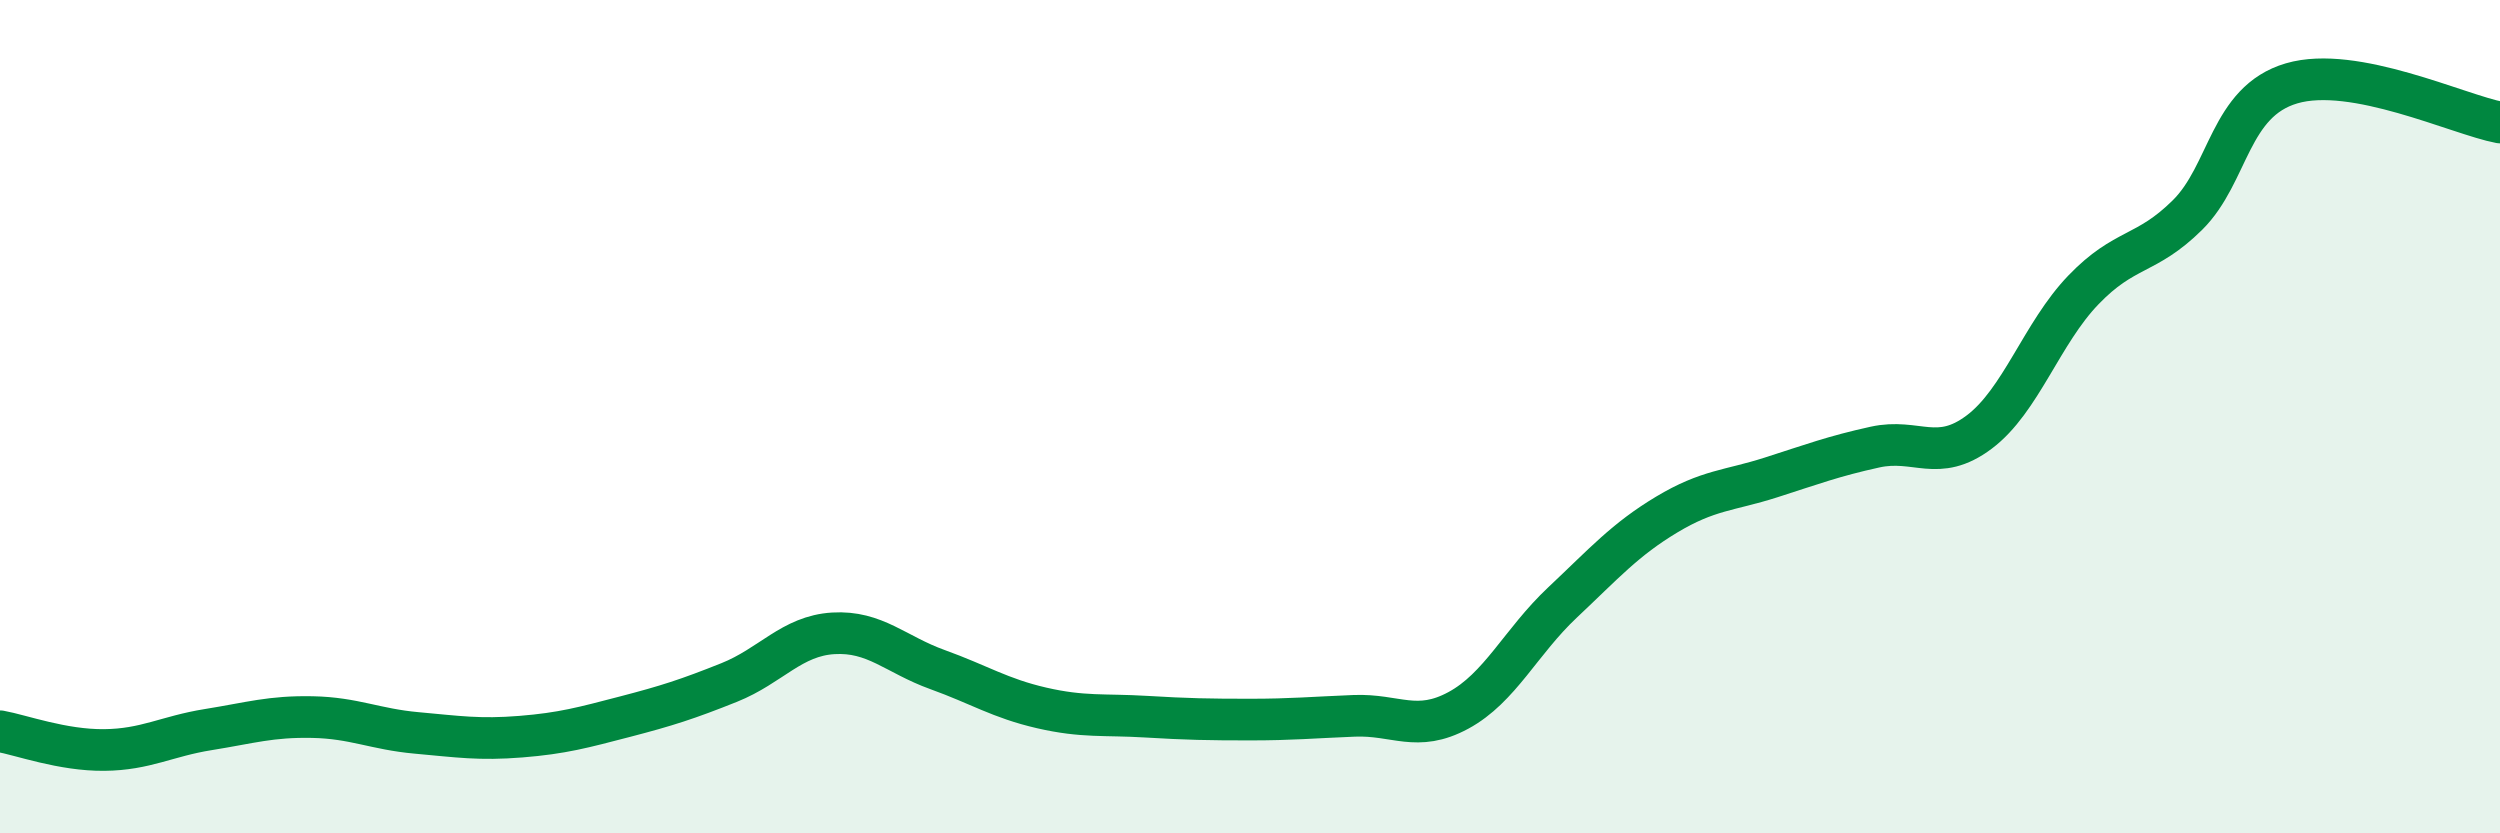
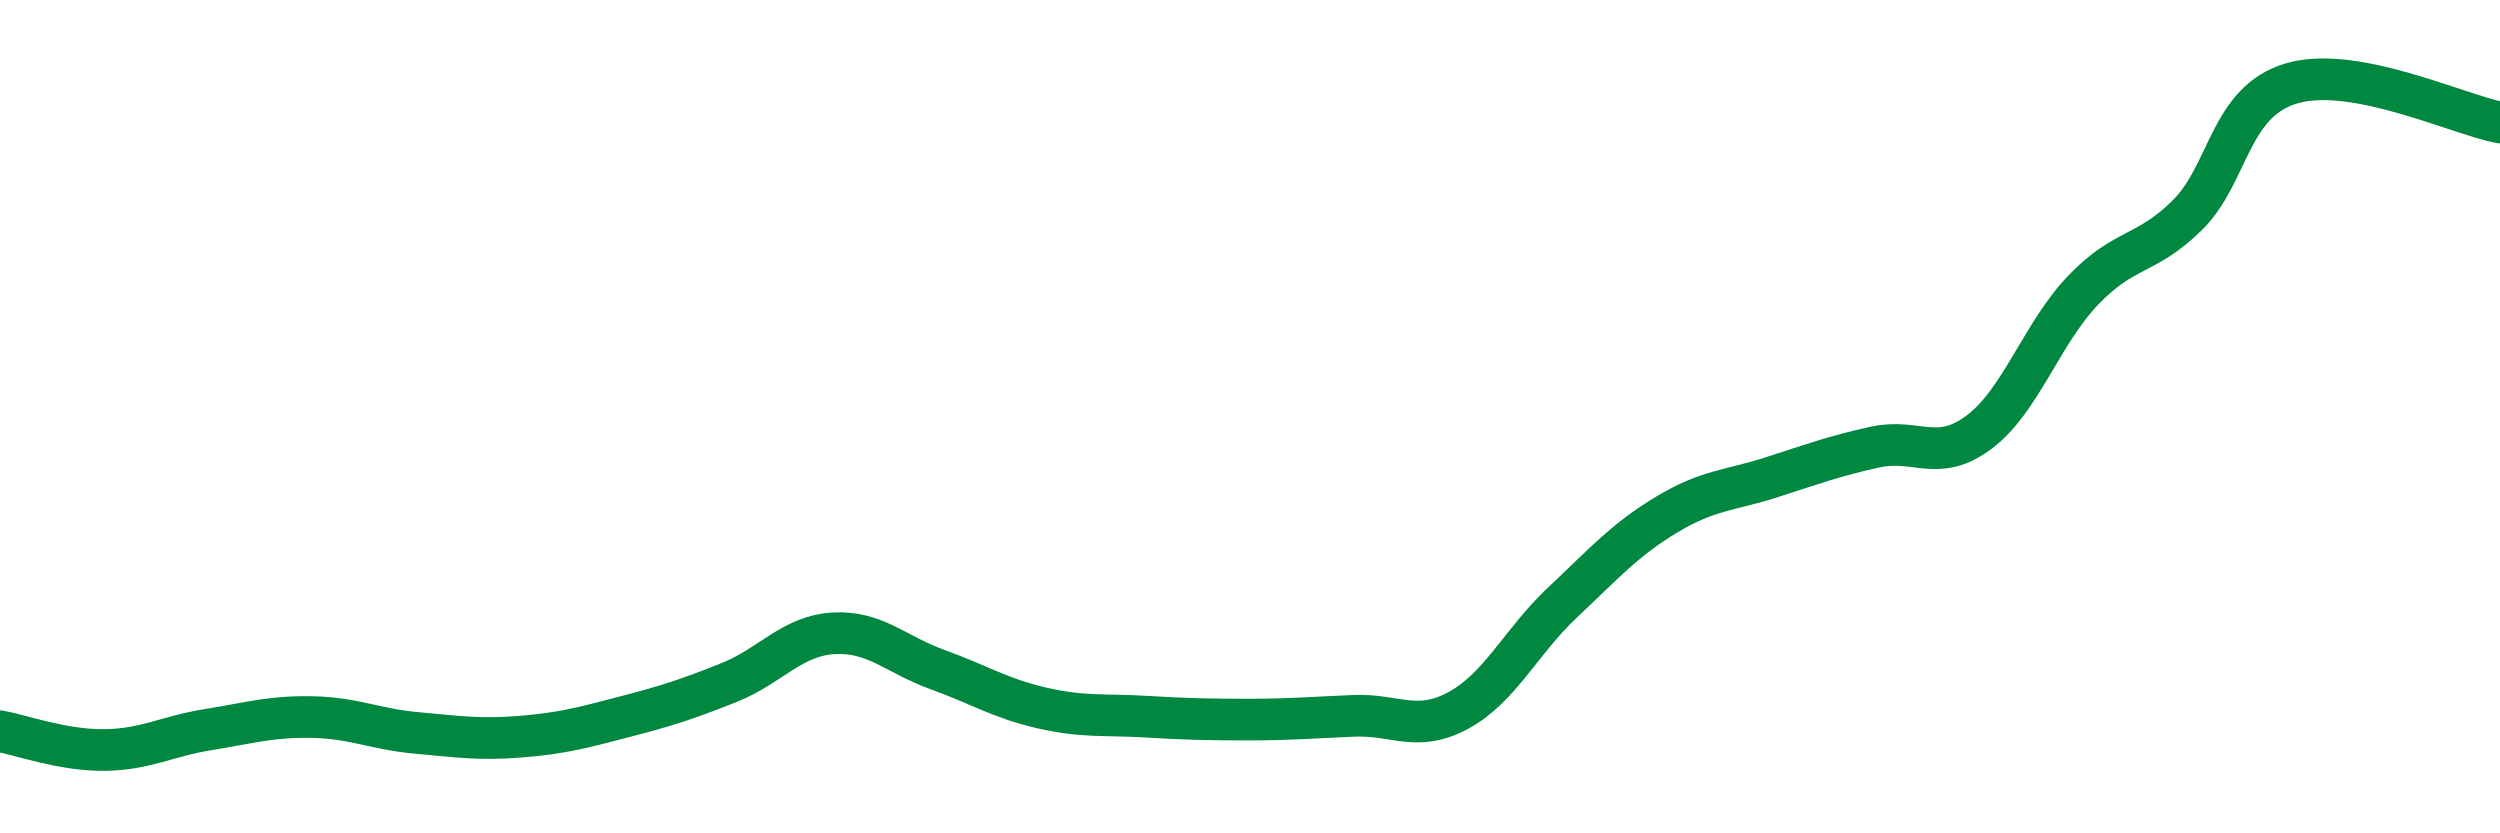
<svg xmlns="http://www.w3.org/2000/svg" width="60" height="20" viewBox="0 0 60 20">
-   <path d="M 0,17.55 C 0.5,17.64 1.5,18.01 2.5,18 C 3.5,17.99 4,17.67 5,17.51 C 6,17.35 6.5,17.19 7.5,17.21 C 8.5,17.23 9,17.5 10,17.59 C 11,17.68 11.5,17.76 12.5,17.68 C 13.5,17.6 14,17.46 15,17.2 C 16,16.94 16.5,16.78 17.5,16.38 C 18.5,15.98 19,15.26 20,15.2 C 21,15.14 21.5,15.71 22.5,16.07 C 23.5,16.43 24,16.76 25,16.99 C 26,17.22 26.5,17.14 27.5,17.2 C 28.5,17.26 29,17.27 30,17.27 C 31,17.27 31.5,17.22 32.5,17.18 C 33.5,17.14 34,17.59 35,17.05 C 36,16.51 36.5,15.4 37.5,14.46 C 38.5,13.52 39,12.95 40,12.35 C 41,11.75 41.5,11.78 42.5,11.46 C 43.5,11.14 44,10.95 45,10.73 C 46,10.51 46.5,11.12 47.5,10.37 C 48.5,9.62 49,8 50,6.96 C 51,5.92 51.5,6.15 52.5,5.16 C 53.5,4.17 53.5,2.44 55,2 C 56.5,1.56 59,2.75 60,2.94L60 20L0 20Z" fill="#008740" opacity="0.1" stroke-linecap="round" stroke-linejoin="round" />
  <path d="M 0,17.55 C 0.5,17.64 1.5,18.01 2.5,18 C 3.5,17.99 4,17.67 5,17.51 C 6,17.35 6.5,17.19 7.5,17.21 C 8.5,17.23 9,17.5 10,17.59 C 11,17.68 11.5,17.76 12.5,17.68 C 13.5,17.6 14,17.46 15,17.2 C 16,16.94 16.5,16.78 17.5,16.38 C 18.5,15.98 19,15.26 20,15.2 C 21,15.14 21.5,15.71 22.5,16.07 C 23.5,16.43 24,16.76 25,16.99 C 26,17.22 26.5,17.14 27.5,17.2 C 28.5,17.26 29,17.27 30,17.27 C 31,17.27 31.5,17.22 32.5,17.18 C 33.5,17.14 34,17.59 35,17.05 C 36,16.51 36.5,15.4 37.5,14.46 C 38.5,13.52 39,12.95 40,12.35 C 41,11.75 41.5,11.78 42.5,11.46 C 43.5,11.14 44,10.95 45,10.73 C 46,10.51 46.5,11.12 47.5,10.37 C 48.5,9.62 49,8 50,6.96 C 51,5.92 51.5,6.15 52.5,5.16 C 53.5,4.17 53.5,2.44 55,2 C 56.5,1.56 59,2.75 60,2.94" stroke="#008740" stroke-width="1" fill="none" stroke-linecap="round" stroke-linejoin="round" />
</svg>